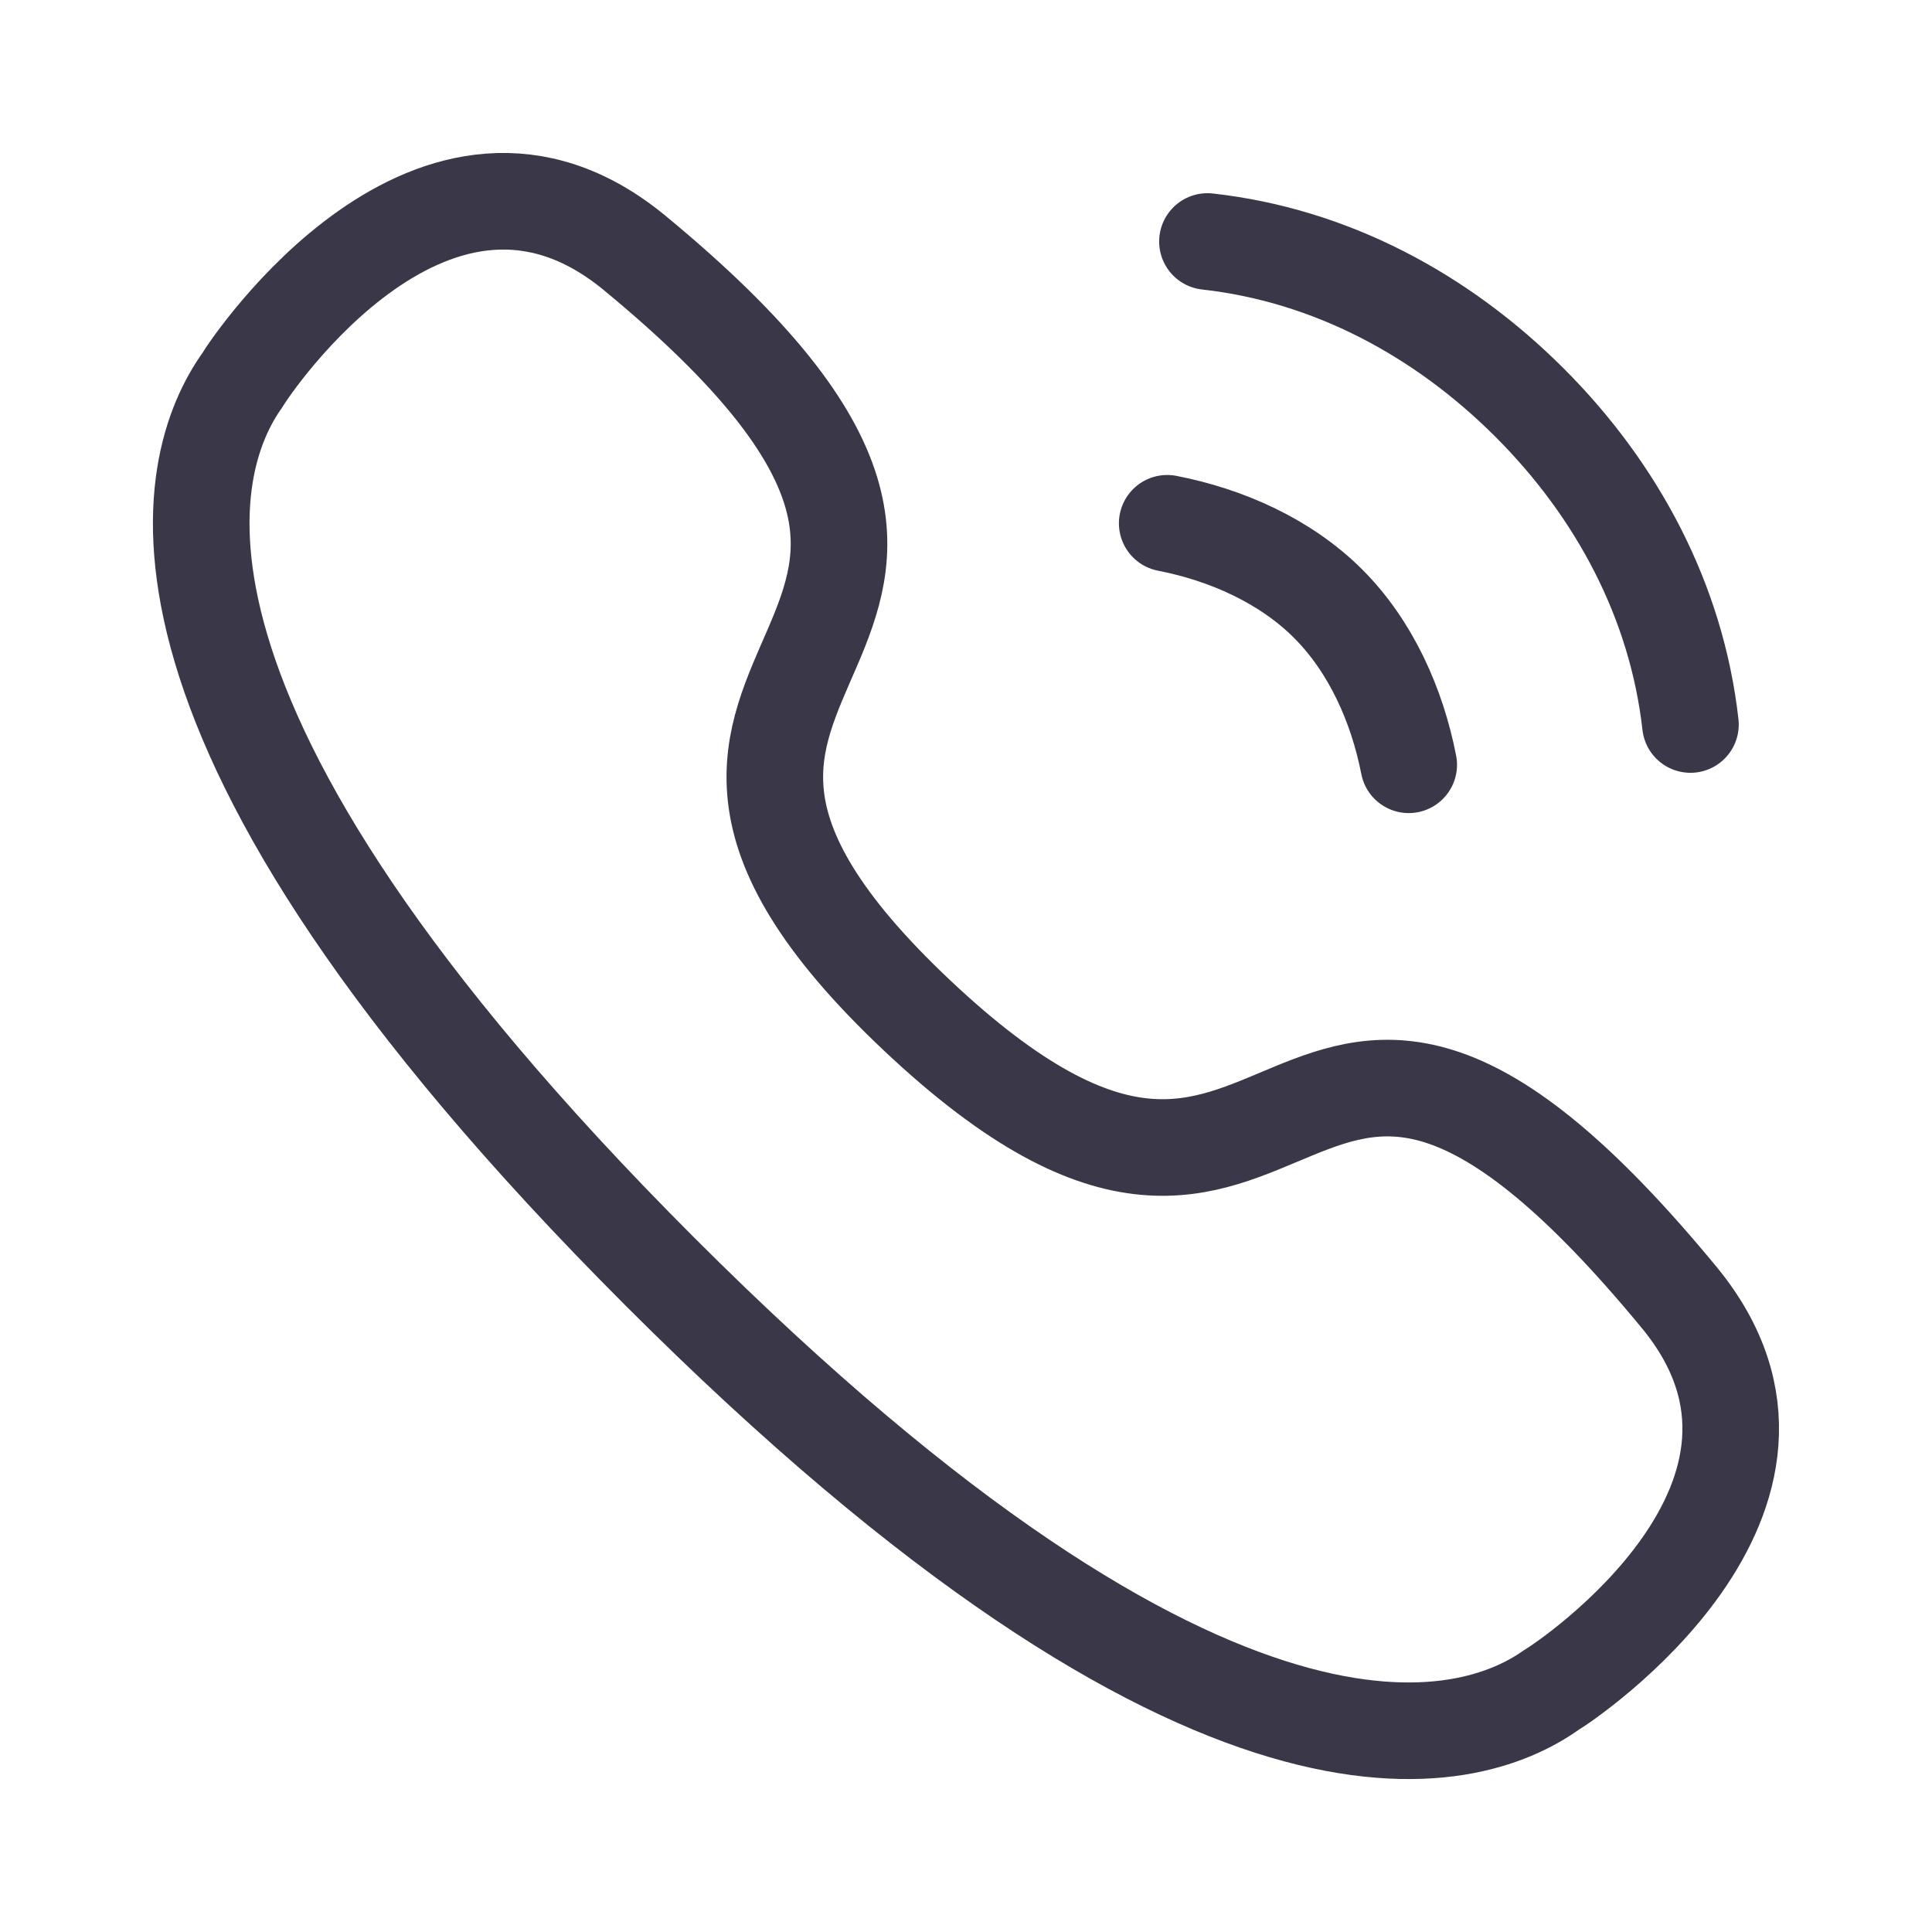
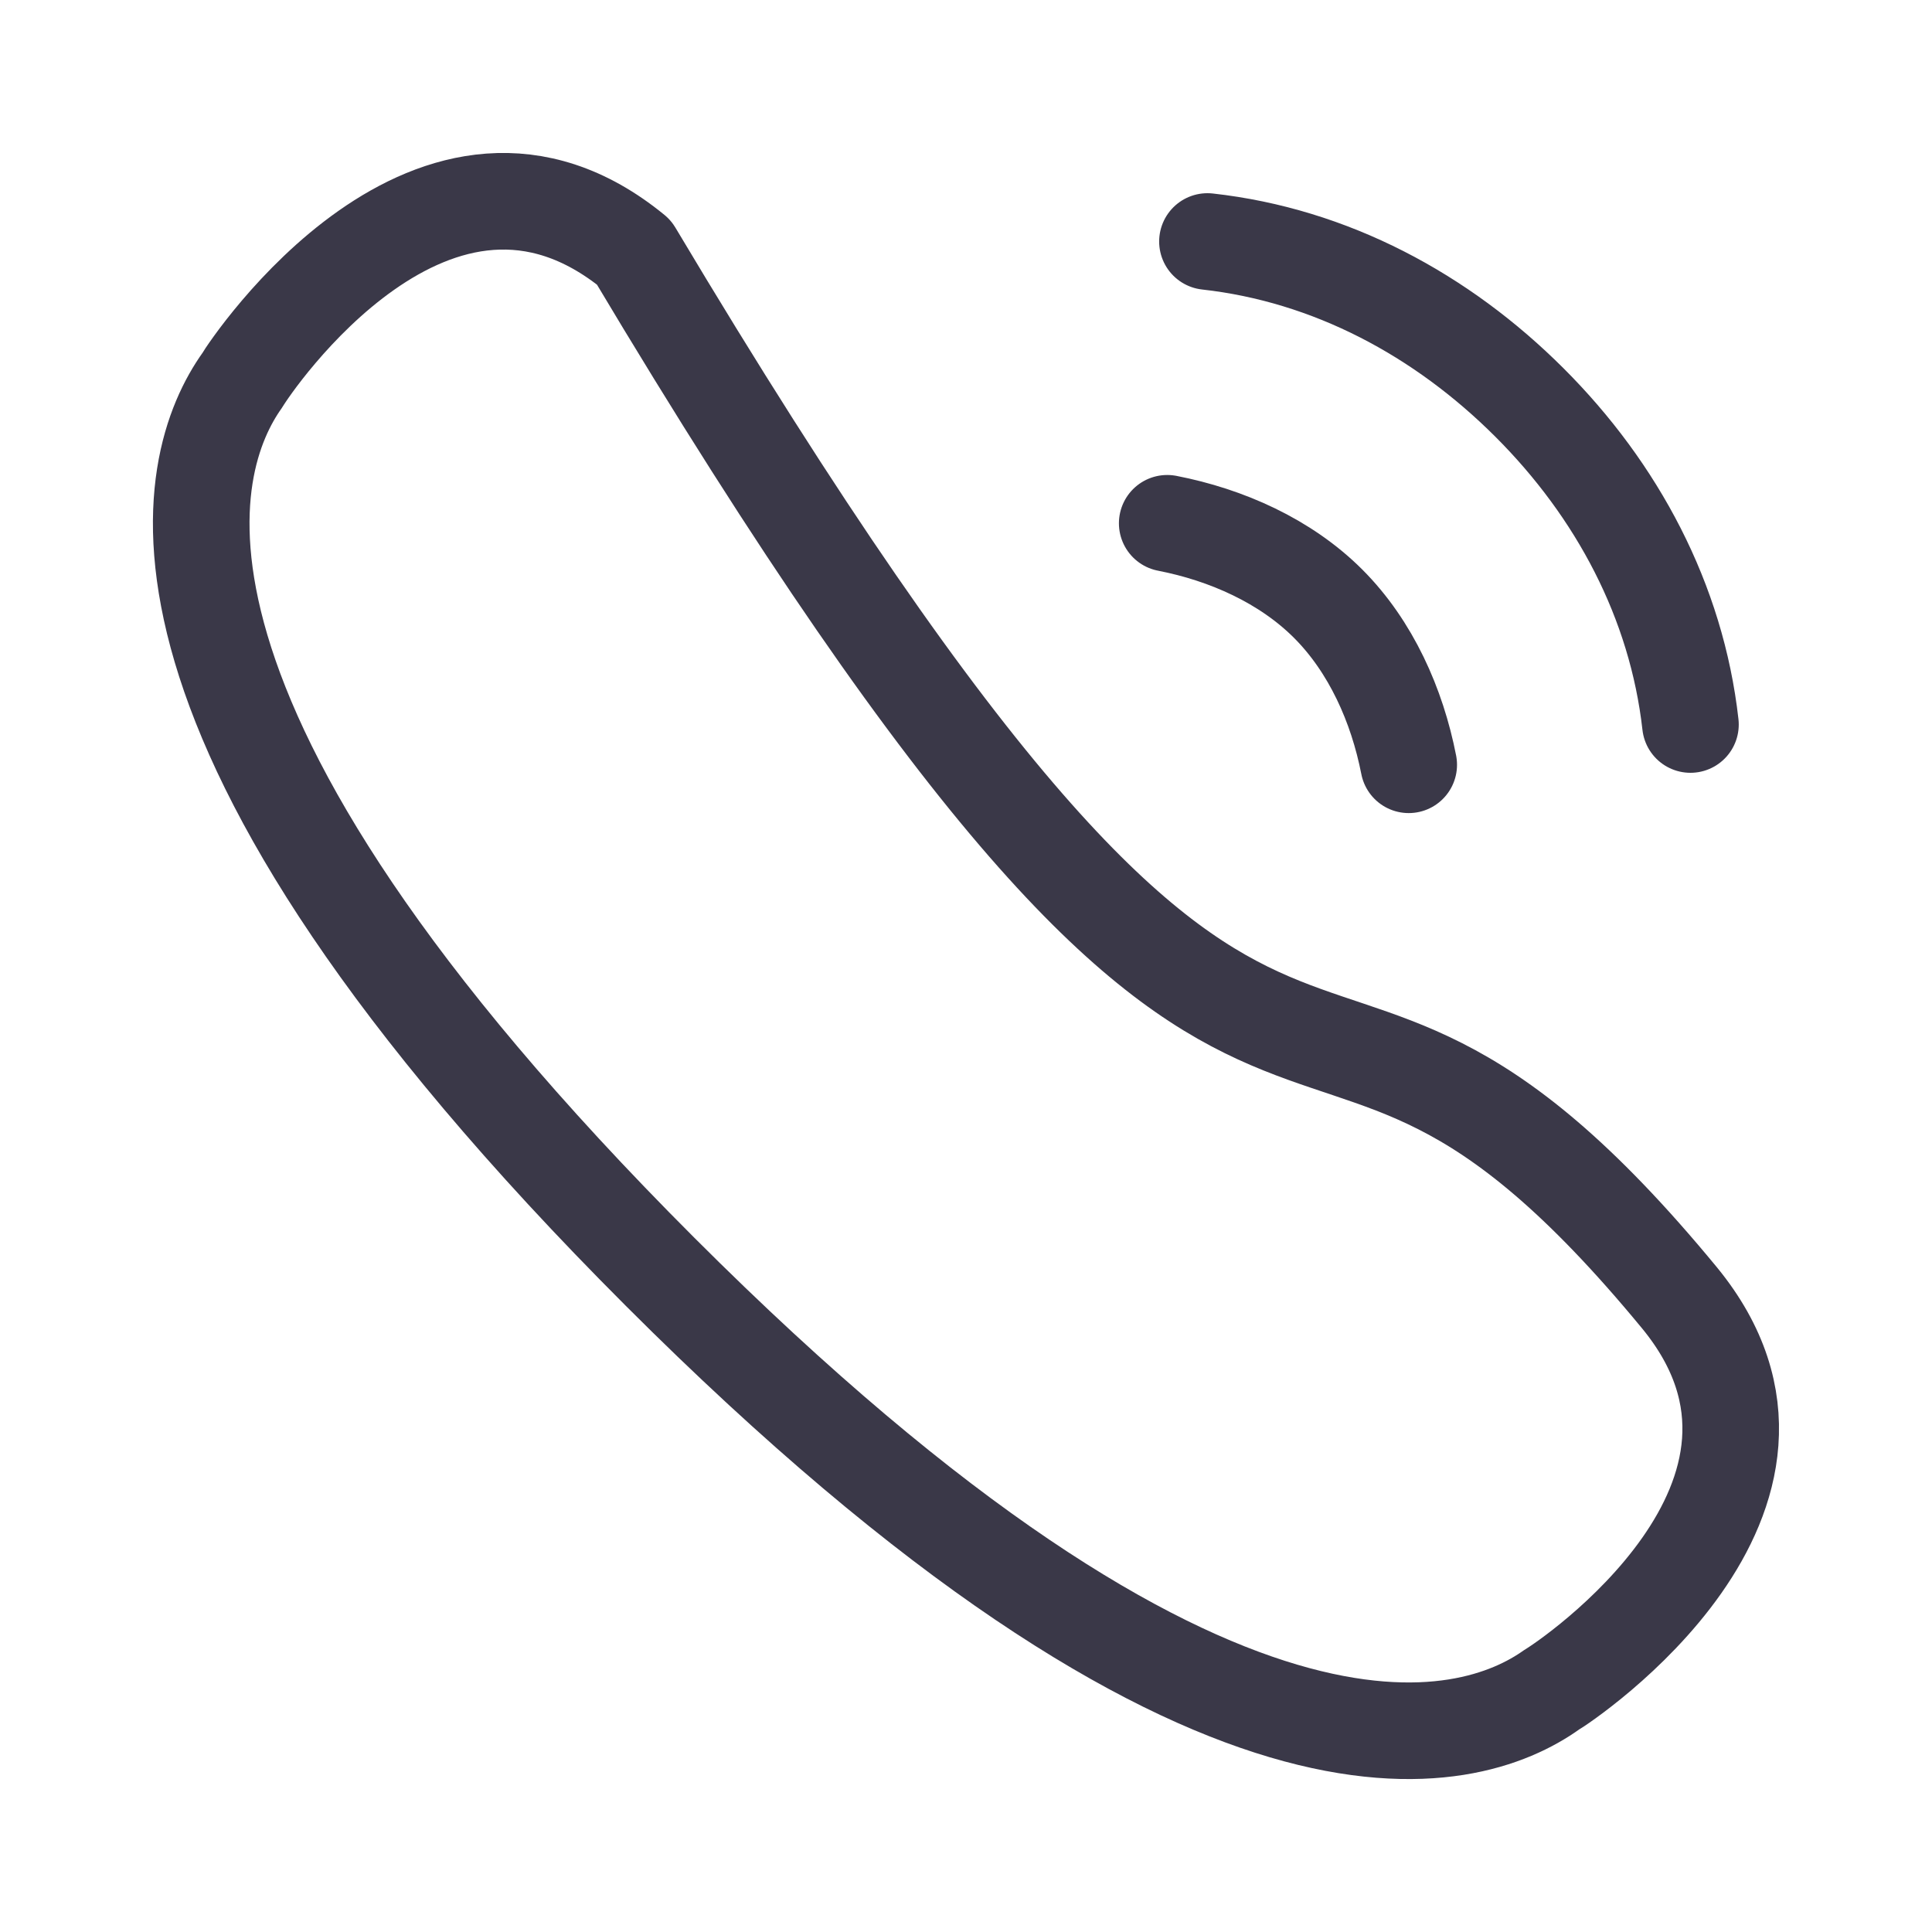
<svg xmlns="http://www.w3.org/2000/svg" width="40" height="40" viewBox="0 0 40 40" fill="none">
-   <path d="M24.999 5C27.552 5.284 29.849 6.519 31.666 8.334C33.483 10.149 34.712 12.448 34.999 15M24.166 10.834C25.395 11.073 26.614 11.615 27.499 12.5C28.384 13.386 28.926 14.605 29.166 15.834M13.667 26.332C2.17 14.834 3.805 9.569 5.017 7.872C5.173 7.598 9.01 1.853 13.124 5.224C23.334 13.633 10.833 13.334 18.982 21.019C27.131 28.705 26.368 16.667 34.776 26.875C38.146 30.99 32.401 34.828 32.129 34.982C30.432 36.195 25.165 37.83 13.667 26.332Z" stroke="#3A3848" stroke-width="2" stroke-linecap="round" stroke-linejoin="round" />
+   <path d="M24.999 5C27.552 5.284 29.849 6.519 31.666 8.334C33.483 10.149 34.712 12.448 34.999 15M24.166 10.834C25.395 11.073 26.614 11.615 27.499 12.5C28.384 13.386 28.926 14.605 29.166 15.834M13.667 26.332C2.17 14.834 3.805 9.569 5.017 7.872C5.173 7.598 9.01 1.853 13.124 5.224C27.131 28.705 26.368 16.667 34.776 26.875C38.146 30.99 32.401 34.828 32.129 34.982C30.432 36.195 25.165 37.83 13.667 26.332Z" stroke="#3A3848" stroke-width="2" stroke-linecap="round" stroke-linejoin="round" />
</svg>